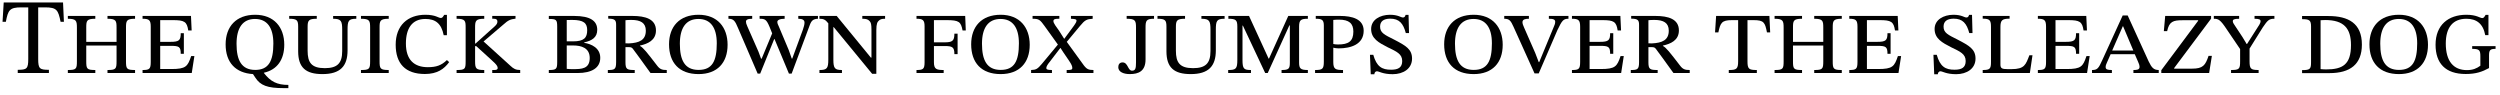
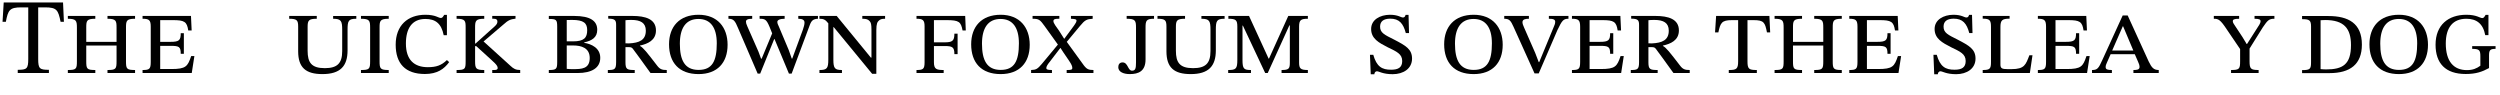
<svg xmlns="http://www.w3.org/2000/svg" width="1002px" height="38px" viewBox="0 0 1002 38" version="1.1">
  <g id="surface1">
    <path style=" stroke:none;fill-rule:nonzero;fill:rgb(0%,0%,0%);fill-opacity:1;" d="M 25.617 8.73 L 25.266 1 L 1.488 1 L 1.02 8.73 L 2.348 8.73 C 3.242 4.047 3.828 2.953 8.555 2.953 L 11.324 2.953 L 11.324 23.645 C 11.324 27.551 10.742 27.98 7.109 27.98 L 7.109 29.266 L 19.602 29.266 L 19.602 27.98 C 15.895 27.98 15.309 27.551 15.309 23.645 L 15.309 2.953 L 18.043 2.953 C 22.805 2.953 23.312 4.047 24.289 8.73 Z M 25.617 8.73 " />
    <path style=" stroke:none;fill-rule:nonzero;fill:rgb(0%,0%,0%);fill-opacity:1;" d="M 34.57 11.113 C 34.57 8.34 34.688 7.52 38.203 7.52 L 38.203 6.387 L 27.191 6.387 L 27.191 7.52 C 30.59 7.52 30.824 8.34 30.824 11.113 L 30.824 24.582 C 30.824 27.629 30.551 28.059 27.191 28.059 L 27.191 29.266 L 38.203 29.266 L 38.203 28.059 C 34.844 28.059 34.57 27.629 34.57 24.582 L 34.57 18.258 L 46.715 18.258 L 46.715 24.582 C 46.715 27.629 46.441 28.059 43.082 28.059 L 43.082 29.266 L 54.133 29.266 L 54.133 28.059 C 50.773 28.059 50.5 27.59 50.5 24.582 L 50.5 11.113 C 50.5 8.34 50.656 7.52 54.133 7.52 L 54.133 6.387 L 43.082 6.387 L 43.082 7.52 C 46.559 7.52 46.715 8.34 46.715 11.113 L 46.715 16.773 L 34.57 16.773 Z M 34.57 11.113 " />
    <path style=" stroke:none;fill-rule:nonzero;fill:rgb(0%,0%,0%);fill-opacity:1;" d="M 77.91 22.473 L 76.621 22.473 C 75.215 26.652 74.512 27.668 68.656 27.668 L 64.207 27.668 L 64.207 18.375 L 68.305 18.375 C 71.781 18.375 72.441 18.688 72.441 21.574 L 73.691 21.574 L 73.691 13.297 L 72.441 13.297 C 72.441 16.188 71.781 16.773 68.305 16.773 L 64.207 16.773 L 64.207 8.066 L 69.32 8.066 C 73.887 8.066 74.941 8.691 75.449 12.207 L 76.816 12.207 L 76.543 6.387 L 57.137 6.387 L 57.137 7.52 C 59.793 7.52 60.418 8.066 60.418 10.723 L 60.418 24.816 C 60.418 27.668 59.91 28.059 57.137 28.059 L 57.137 29.266 L 76.855 29.266 Z M 77.91 22.473 " />
-     <path style=" stroke:none;fill-rule:nonzero;fill:rgb(0%,0%,0%);fill-opacity:1;" d="M 113.934 17.906 C 113.934 10.879 109.797 5.918 102.262 5.918 C 94.727 5.918 90.43 10.566 90.43 17.789 C 90.43 25.09 94.453 29.266 101.402 29.695 L 102.301 31.062 C 104.328 34.266 107.219 35.32 113.699 35.32 L 115.574 35.32 L 115.574 34.031 C 111.047 34.031 108.469 32.742 105.773 29.266 L 105.773 29.148 C 111.164 27.941 113.934 23.84 113.934 17.906 Z M 109.562 17.438 C 109.562 24.504 107.648 28.02 102.301 28.02 C 96.793 28.02 94.805 24.152 94.805 17.555 C 94.805 11.113 97.34 7.598 102.184 7.598 C 107.023 7.598 109.562 10.996 109.562 17.438 Z M 109.562 17.438 " />
    <path style=" stroke:none;fill-rule:nonzero;fill:rgb(0%,0%,0%);fill-opacity:1;" d="M 142.812 6.426 L 133.52 6.426 L 133.52 7.52 C 136.762 7.52 137.152 8.418 137.152 12.012 L 137.152 20.484 C 137.152 25.441 135.121 27.316 130.164 27.316 C 124.816 27.316 123.293 25.051 123.293 20.328 L 123.293 10.801 C 123.293 8.223 123.684 7.52 126.961 7.52 L 126.961 6.387 L 115.914 6.387 L 115.914 7.52 C 119.074 7.52 119.504 8.145 119.504 10.723 L 119.504 20.562 C 119.504 27.082 122.551 29.695 129.227 29.695 C 136.41 29.695 139.301 26.496 139.301 20.172 L 139.301 11.934 C 139.301 8.34 139.652 7.52 142.812 7.52 Z M 142.812 6.426 " />
    <path style=" stroke:none;fill-rule:nonzero;fill:rgb(0%,0%,0%);fill-opacity:1;" d="M 148.344 24.582 C 148.344 27.629 148.031 28.059 144.676 28.059 L 144.676 29.266 L 155.801 29.266 L 155.801 28.059 C 152.406 28.059 152.133 27.512 152.133 24.582 L 152.133 11.113 C 152.133 8.418 152.25 7.52 155.801 7.52 L 155.801 6.387 L 144.676 6.387 L 144.676 7.52 C 148.188 7.52 148.344 8.34 148.344 11.113 Z M 148.344 24.582 " />
    <path style=" stroke:none;fill-rule:nonzero;fill:rgb(0%,0%,0%);fill-opacity:1;" d="M 179.125 24.074 C 176.898 26.223 174.832 26.926 171.473 26.926 C 166.086 26.926 162.688 24.074 162.688 17.438 C 162.688 11.387 165.148 7.598 170.496 7.598 C 174.52 7.598 176.898 9.395 177.836 14.117 L 179.125 14.117 L 179.125 5.957 L 178.031 5.957 C 177.562 6.738 177.289 7.207 176.703 7.207 C 175.688 7.207 174.637 5.918 170.496 5.918 C 163.352 5.918 158.59 10.254 158.59 17.906 C 158.59 25.441 162.414 29.656 170.301 29.656 C 175.262 29.656 177.992 27.668 180.023 24.895 Z M 179.125 24.074 " />
    <path style=" stroke:none;fill-rule:nonzero;fill:rgb(0%,0%,0%);fill-opacity:1;" d="M 186.629 24.582 C 186.629 27.668 186.395 28.059 183 28.059 L 183 29.266 L 194.086 29.266 L 194.086 28.059 C 190.809 28.059 190.418 27.512 190.418 24.582 L 190.418 18.492 L 190.887 18.492 L 195.219 22.434 C 197.875 24.895 199.477 26.066 199.477 27.277 C 199.477 27.863 199.008 28.059 197.992 28.059 L 197.289 28.059 L 197.289 29.266 L 208.496 29.266 L 208.496 28.059 C 206.699 28.059 205.801 27.512 204.629 26.418 L 193.812 16.617 L 201.777 9.824 C 203.652 8.145 204.512 7.715 206.621 7.48 L 206.621 6.387 L 197.289 6.387 L 197.289 7.52 L 197.953 7.52 C 198.93 7.52 199.359 7.871 199.359 8.652 C 199.359 9.785 198.422 10.449 196.703 11.973 L 190.574 17.477 L 190.418 17.477 L 190.418 11.152 C 190.418 8.457 190.535 7.52 194.086 7.52 L 194.086 6.387 L 183 6.387 L 183 7.52 C 186.59 7.52 186.629 8.418 186.629 11.152 Z M 186.629 24.582 " />
    <path style=" stroke:none;fill-rule:nonzero;fill:rgb(0%,0%,0%);fill-opacity:1;" d="M 234.137 17.008 C 237.34 16.266 239.371 14.977 239.371 11.934 C 239.371 8.496 236.793 6.387 230.078 6.387 L 219.965 6.387 L 219.965 7.598 C 223.012 7.598 223.324 7.91 223.324 10.762 L 223.324 24.777 C 223.324 27.668 223.012 28.059 219.965 28.059 L 219.965 29.266 L 231.523 29.266 C 237.184 29.266 240.582 27.199 240.582 23.176 C 240.582 19.234 237.066 17.633 234.137 17.164 Z M 227.148 16.578 L 227.148 8.027 C 227.812 7.988 228.516 7.988 229.297 7.988 C 233.941 7.988 235.348 9.277 235.348 12.09 C 235.348 15.094 234.137 16.578 229.648 16.578 Z M 227.148 18.219 L 229.688 18.219 C 233.008 18.219 236.363 19.195 236.363 23.254 C 236.363 27.629 233.047 27.707 229.766 27.707 C 228.789 27.707 228.008 27.707 227.148 27.59 Z M 227.148 18.219 " />
    <path style=" stroke:none;fill-rule:nonzero;fill:rgb(0%,0%,0%);fill-opacity:1;" d="M 262.91 12.207 C 262.91 7.598 258.613 6.387 253.461 6.387 L 243.777 6.387 L 243.777 7.48 C 246.551 7.48 246.941 8.145 246.941 10.02 L 246.941 24.895 C 246.941 27.824 246.316 28.059 243.621 28.059 L 243.621 29.266 L 254.398 29.266 L 254.398 28.059 C 251.234 28.059 250.688 27.746 250.688 24.895 L 250.688 18.883 L 251.781 18.883 C 253.188 18.883 253.305 19.039 254.047 20.094 C 255.531 22.16 256.66 23.527 260.723 29.266 L 267.242 29.266 L 267.242 28.059 C 265.484 28.059 264.508 27.824 263.379 26.301 C 259.199 20.875 257.832 19.117 256.504 18.414 L 256.504 18.258 C 259.551 17.594 262.91 16.188 262.91 12.207 Z M 250.688 8.105 C 251.273 8.027 251.938 7.988 253.07 7.988 C 256.738 7.988 258.848 9.16 258.848 12.285 C 258.848 16.07 256.23 17.203 252.055 17.398 L 250.688 17.359 Z M 250.688 8.105 " />
    <path style=" stroke:none;fill-rule:nonzero;fill:rgb(0%,0%,0%);fill-opacity:1;" d="M 291.617 17.945 C 291.617 10.996 287.598 5.918 279.984 5.918 C 272.293 5.918 268.152 10.684 268.152 17.75 C 268.152 25.168 272.254 29.695 279.984 29.695 C 287.48 29.695 291.617 25.168 291.617 17.945 Z M 287.285 17.359 C 287.285 24.465 285.488 28.02 279.984 28.02 C 274.398 28.02 272.488 24.074 272.488 17.516 C 272.488 11.191 274.945 7.598 279.945 7.598 C 284.824 7.598 287.285 11.113 287.285 17.359 Z M 287.285 17.359 " />
    <path style=" stroke:none;fill-rule:nonzero;fill:rgb(0%,0%,0%);fill-opacity:1;" d="M 327.836 6.387 L 319.949 6.387 L 319.949 7.52 C 321.668 7.52 322.449 8.027 322.449 9.043 C 322.449 9.902 322.137 10.84 321.785 11.934 L 317.527 23.488 L 317.336 23.488 L 316.125 20.055 L 312.18 10.684 C 311.828 9.941 311.555 9.355 311.555 8.77 C 311.555 8.066 312.492 7.52 314.484 7.52 L 314.484 6.387 L 304.449 6.387 L 304.449 7.52 C 306.559 7.52 307.184 7.754 308.434 10.762 L 309.488 13.375 L 305.27 23.527 L 305.035 23.527 L 303.98 20.68 L 299.531 10.566 C 299.102 9.629 298.984 9.121 298.984 8.691 C 298.984 7.988 299.531 7.52 301.484 7.52 L 301.484 6.387 L 291.957 6.387 L 291.957 7.52 C 294.023 7.52 294.609 8.34 295.82 11.27 L 303.668 29.5 L 304.684 29.5 L 310.305 15.641 L 310.422 15.641 L 316.203 29.5 L 317.297 29.5 L 324.598 9.941 C 325.262 8.184 326 7.598 327.836 7.52 Z M 327.836 6.387 " />
    <path style=" stroke:none;fill-rule:nonzero;fill:rgb(0%,0%,0%);fill-opacity:1;" d="M 354.746 6.387 L 345.613 6.387 L 345.613 7.52 C 347.25 7.52 347.875 7.754 348.539 8.457 C 349.086 9.004 349.281 9.824 349.281 11.895 L 349.281 23.098 L 349.047 23.098 L 335.344 6.387 L 328.434 6.387 L 328.434 7.52 C 330.109 7.52 330.812 7.871 331.984 9.355 L 331.984 23.918 C 331.984 27.395 331.438 28.059 328.434 28.059 L 328.434 29.266 L 337.453 29.266 L 337.453 28.059 C 334.602 28.059 334.016 27.395 334.016 23.918 L 334.016 10.879 L 334.172 10.879 L 349.555 29.578 L 351.234 29.578 L 351.234 12.051 C 351.234 9.551 351.664 8.73 352.289 8.223 C 352.836 7.754 353.305 7.52 354.746 7.52 Z M 354.746 6.387 " />
    <path style=" stroke:none;fill-rule:nonzero;fill:rgb(0%,0%,0%);fill-opacity:1;" d="M 387.086 12.207 L 386.852 6.387 L 367.332 6.387 L 367.332 7.52 C 369.828 7.52 370.57 7.988 370.57 10.527 L 370.57 24.934 C 370.57 27.707 369.984 28.059 367.332 28.059 L 367.332 29.266 L 378.223 29.266 L 378.223 28.059 C 375.297 28.059 374.32 27.707 374.32 24.934 L 374.32 18.453 L 378.535 18.453 C 381.699 18.453 382.52 18.844 382.52 21.691 L 383.805 21.691 L 383.805 13.492 L 382.52 13.492 C 382.52 16.422 381.699 16.969 378.535 16.969 L 374.32 16.969 L 374.32 8.066 L 379.434 8.066 C 384.43 8.066 385.133 8.77 385.797 12.207 Z M 387.086 12.207 " />
    <path style=" stroke:none;fill-rule:nonzero;fill:rgb(0%,0%,0%);fill-opacity:1;" d="M 412.711 17.945 C 412.711 10.996 408.688 5.918 401.074 5.918 C 393.383 5.918 389.246 10.684 389.246 17.75 C 389.246 25.168 393.344 29.695 401.074 29.695 C 408.57 29.695 412.711 25.168 412.711 17.945 Z M 408.379 17.359 C 408.379 24.465 406.582 28.02 401.074 28.02 C 395.492 28.02 393.578 24.074 393.578 17.516 C 393.578 11.191 396.039 7.598 401.035 7.598 C 405.918 7.598 408.379 11.113 408.379 17.359 Z M 408.379 17.359 " />
    <path style=" stroke:none;fill-rule:nonzero;fill:rgb(0%,0%,0%);fill-opacity:1;" d="M 438.254 29.266 L 438.254 28.059 C 436.418 28.02 435.68 27.863 434.391 26.184 L 427.559 16.773 L 432.828 10.449 C 434.859 7.988 435.523 7.676 437.941 7.52 L 437.941 6.387 L 429.234 6.387 L 429.234 7.52 C 431.031 7.598 431.461 7.754 431.461 8.262 C 431.461 8.848 431.031 9.434 430.445 10.293 L 426.582 15.523 L 426.504 15.523 L 424.473 12.324 C 423.262 10.605 422.207 9.316 422.207 8.457 C 422.207 7.754 422.754 7.52 424.16 7.52 L 424.59 7.52 L 424.59 6.387 L 413.852 6.387 L 413.852 7.52 C 416.43 7.52 416.82 7.91 418.617 10.371 L 424.004 17.867 L 417.68 25.48 C 415.805 27.707 415.258 27.98 413.266 28.059 L 413.266 29.266 L 421.621 29.266 L 421.621 28.059 C 419.633 28.059 419.359 27.746 419.359 27.238 C 419.359 26.652 420.023 25.637 420.492 25.09 L 424.98 19.234 L 425.059 19.234 L 426.113 20.875 L 428.457 24.309 C 429.469 25.793 429.781 26.574 429.781 27.238 C 429.781 27.902 429.312 28.059 427.871 28.059 L 427.52 28.059 L 427.52 29.266 Z M 438.254 29.266 " />
    <path style=" stroke:none;fill-rule:nonzero;fill:rgb(0%,0%,0%);fill-opacity:1;" d="M 455.312 25.012 C 455.312 27.434 455.078 28.332 453.711 28.332 C 451.992 28.332 452.148 25.012 449.922 25.012 C 448.75 25.012 448.207 25.832 448.207 26.926 C 448.207 28.801 450.273 29.695 452.812 29.695 C 456.363 29.695 459.137 28.527 459.137 23.801 L 459.137 11.074 C 459.137 8.301 459.41 7.52 462.535 7.52 L 462.535 6.387 L 451.562 6.387 L 451.562 7.52 C 455.117 7.52 455.312 8.301 455.312 11.152 Z M 455.312 25.012 " />
    <path style=" stroke:none;fill-rule:nonzero;fill:rgb(0%,0%,0%);fill-opacity:1;" d="M 490.82 6.426 L 481.527 6.426 L 481.527 7.52 C 484.77 7.52 485.16 8.418 485.16 12.012 L 485.16 20.484 C 485.16 25.441 483.129 27.316 478.172 27.316 C 472.824 27.316 471.301 25.051 471.301 20.328 L 471.301 10.801 C 471.301 8.223 471.691 7.52 474.969 7.52 L 474.969 6.387 L 463.922 6.387 L 463.922 7.52 C 467.082 7.52 467.512 8.145 467.512 10.723 L 467.512 20.562 C 467.512 27.082 470.559 29.695 477.234 29.695 C 484.418 29.695 487.309 26.496 487.309 20.172 L 487.309 11.934 C 487.309 8.34 487.66 7.52 490.82 7.52 Z M 490.82 6.426 " />
    <path style=" stroke:none;fill-rule:nonzero;fill:rgb(0%,0%,0%);fill-opacity:1;" d="M 524.191 29.266 L 524.191 28.059 C 521.184 28.059 520.676 27.434 520.676 25.012 L 520.676 10.723 C 520.676 8.027 521.34 7.52 524.191 7.52 L 524.191 6.387 L 516.344 6.387 L 508.613 23.488 L 508.457 23.488 L 500.609 6.387 L 492.332 6.387 L 492.332 7.52 C 495.375 7.52 495.922 8.066 495.922 10.684 L 495.922 24.035 C 495.922 27.59 495.336 28.059 492.254 28.059 L 492.254 29.266 L 501.391 29.266 L 501.391 28.059 C 498.539 28.059 497.992 27.59 497.992 24.035 L 497.992 10.254 L 498.148 10.254 L 507.09 29.266 L 508.105 29.266 L 516.773 10.176 L 516.969 10.176 L 516.969 25.012 C 516.969 27.473 516.656 28.059 513.648 28.059 L 513.648 29.266 Z M 524.191 29.266 " />
-     <path style=" stroke:none;fill-rule:nonzero;fill:rgb(0%,0%,0%);fill-opacity:1;" d="M 527.355 6.387 L 527.355 7.52 C 529.773 7.52 530.594 7.91 530.594 10.215 L 530.594 24.699 C 530.594 27.629 530.086 28.059 527.082 28.059 L 527.082 29.266 L 538.285 29.266 L 538.285 28.059 C 535.203 28.059 534.383 27.707 534.383 24.816 L 534.383 19.117 C 534.812 19.234 535.746 19.391 536.527 19.391 C 541.488 19.391 546.562 17.75 546.562 12.324 C 546.562 7.598 541.918 6.387 537.074 6.387 Z M 534.383 7.988 C 535.164 7.91 535.785 7.871 536.645 7.871 C 540.707 7.871 542.426 9.395 542.426 12.676 C 542.426 16.578 540.434 17.828 536.293 17.828 C 535.629 17.828 534.812 17.75 534.383 17.633 Z M 534.383 7.988 " />
    <path style=" stroke:none;fill-rule:nonzero;fill:rgb(0%,0%,0%);fill-opacity:1;" d="M 564.738 13.258 L 564.543 5.957 L 563.371 5.957 C 563.137 6.777 562.824 7.012 562.277 7.012 C 561.457 7.012 560.402 5.918 557.047 5.918 C 553.141 5.957 549.551 7.871 549.551 11.621 C 549.551 15.484 552.633 17.125 556.227 18.961 C 559.777 20.68 562.004 21.613 562.004 24.465 C 562.004 27.082 560.363 27.941 557.594 27.941 C 553.844 27.98 551.734 26.652 550.41 21.965 L 549.082 21.965 L 549.395 29.773 L 550.84 29.773 C 550.84 29.109 551.309 28.566 551.852 28.566 C 552.75 28.566 554.195 29.734 558.18 29.734 C 562.512 29.734 565.949 27.473 565.949 23.488 C 565.949 19.703 563.41 18.297 558.844 15.914 C 554.859 13.922 553.141 13.145 553.141 10.684 C 553.141 8.574 554.508 7.52 557.125 7.48 C 560.832 7.441 562.434 9.434 563.449 13.258 Z M 564.738 13.258 " />
    <path style=" stroke:none;fill-rule:nonzero;fill:rgb(0%,0%,0%);fill-opacity:1;" d="M 602.285 17.945 C 602.285 10.996 598.266 5.918 590.652 5.918 C 582.961 5.918 578.82 10.684 578.82 17.75 C 578.82 25.168 582.922 29.695 590.652 29.695 C 598.148 29.695 602.285 25.168 602.285 17.945 Z M 597.953 17.359 C 597.953 24.465 596.156 28.02 590.652 28.02 C 585.07 28.02 583.156 24.074 583.156 17.516 C 583.156 11.191 585.617 7.598 590.613 7.598 C 595.492 7.598 597.953 11.113 597.953 17.359 Z M 597.953 17.359 " />
    <path style=" stroke:none;fill-rule:nonzero;fill:rgb(0%,0%,0%);fill-opacity:1;" d="M 616.918 24.895 L 616.723 24.895 L 615.316 21.223 L 610.867 11.074 C 610.477 10.215 610.203 9.473 610.203 8.887 C 610.203 7.676 611.531 7.52 612.781 7.52 L 612.781 6.387 L 602.902 6.387 L 602.902 7.52 C 605.012 7.52 605.52 8.34 606.613 10.723 L 615.043 29.422 L 616.723 29.422 L 624.219 12.051 C 626.094 8.145 626.602 7.52 628.633 7.52 L 628.633 6.387 L 620.785 6.387 L 620.785 7.52 C 622.617 7.52 623.32 7.832 623.32 8.73 C 623.32 9.434 623.086 10.02 622.852 10.527 Z M 616.918 24.895 " />
    <path style=" stroke:none;fill-rule:nonzero;fill:rgb(0%,0%,0%);fill-opacity:1;" d="M 650.809 22.473 L 649.523 22.473 C 648.117 26.652 647.414 27.668 641.559 27.668 L 637.105 27.668 L 637.105 18.375 L 641.207 18.375 C 644.68 18.375 645.344 18.688 645.344 21.574 L 646.594 21.574 L 646.594 13.297 L 645.344 13.297 C 645.344 16.188 644.68 16.773 641.207 16.773 L 637.105 16.773 L 637.105 8.066 L 642.223 8.066 C 646.789 8.066 647.844 8.691 648.352 12.207 L 649.719 12.207 L 649.445 6.387 L 630.039 6.387 L 630.039 7.52 C 632.695 7.52 633.32 8.066 633.32 10.723 L 633.32 24.816 C 633.32 27.668 632.812 28.059 630.039 28.059 L 630.039 29.266 L 649.758 29.266 Z M 650.809 22.473 " />
    <path style=" stroke:none;fill-rule:nonzero;fill:rgb(0%,0%,0%);fill-opacity:1;" d="M 672.902 12.207 C 672.902 7.598 668.609 6.387 663.457 6.387 L 653.773 6.387 L 653.773 7.48 C 656.543 7.48 656.934 8.145 656.934 10.02 L 656.934 24.895 C 656.934 27.824 656.312 28.059 653.617 28.059 L 653.617 29.266 L 664.391 29.266 L 664.391 28.059 C 661.23 28.059 660.684 27.746 660.684 24.895 L 660.684 18.883 L 661.777 18.883 C 663.184 18.883 663.301 19.039 664.043 20.094 C 665.523 22.16 666.656 23.527 670.719 29.266 L 677.238 29.266 L 677.238 28.059 C 675.48 28.059 674.504 27.824 673.371 26.301 C 669.195 20.875 667.828 19.117 666.5 18.414 L 666.5 18.258 C 669.547 17.594 672.902 16.188 672.902 12.207 Z M 660.684 8.105 C 661.27 8.027 661.934 7.988 663.066 7.988 C 666.734 7.988 668.844 9.16 668.844 12.285 C 668.844 16.07 666.227 17.203 662.051 17.398 L 660.684 17.359 Z M 660.684 8.105 " />
    <path style=" stroke:none;fill-rule:nonzero;fill:rgb(0%,0%,0%);fill-opacity:1;" d="M 709.488 12.988 L 709.176 6.387 L 687.82 6.387 L 687.391 12.988 L 688.719 12.988 C 689.539 9.16 690.047 8.066 694.184 8.066 L 696.645 8.066 L 696.645 24.543 C 696.645 27.668 695.98 28.059 692.895 28.059 L 692.895 29.266 L 704.141 29.266 L 704.141 28.059 C 700.938 28.059 700.391 27.668 700.391 24.543 L 700.391 8.066 L 702.773 8.066 C 706.992 8.066 707.422 9.004 708.199 12.988 Z M 709.488 12.988 " />
    <path style=" stroke:none;fill-rule:nonzero;fill:rgb(0%,0%,0%);fill-opacity:1;" d="M 718.629 11.113 C 718.629 8.34 718.746 7.52 722.258 7.52 L 722.258 6.387 L 711.25 6.387 L 711.25 7.52 C 714.645 7.52 714.879 8.34 714.879 11.113 L 714.879 24.582 C 714.879 27.629 714.605 28.059 711.25 28.059 L 711.25 29.266 L 722.258 29.266 L 722.258 28.059 C 718.902 28.059 718.629 27.629 718.629 24.582 L 718.629 18.258 L 730.77 18.258 L 730.77 24.582 C 730.77 27.629 730.496 28.059 727.141 28.059 L 727.141 29.266 L 738.188 29.266 L 738.188 28.059 C 734.832 28.059 734.559 27.59 734.559 24.582 L 734.559 11.113 C 734.559 8.34 734.715 7.52 738.188 7.52 L 738.188 6.387 L 727.141 6.387 L 727.141 7.52 C 730.613 7.52 730.77 8.34 730.77 11.113 L 730.77 16.773 L 718.629 16.773 Z M 718.629 11.113 " />
    <path style=" stroke:none;fill-rule:nonzero;fill:rgb(0%,0%,0%);fill-opacity:1;" d="M 761.965 22.473 L 760.68 22.473 C 759.273 26.652 758.57 27.668 752.715 27.668 L 748.262 27.668 L 748.262 18.375 L 752.363 18.375 C 755.836 18.375 756.5 18.688 756.5 21.574 L 757.75 21.574 L 757.75 13.297 L 756.5 13.297 C 756.5 16.188 755.836 16.773 752.363 16.773 L 748.262 16.773 L 748.262 8.066 L 753.375 8.066 C 757.945 8.066 759 8.691 759.508 12.207 L 760.875 12.207 L 760.602 6.387 L 741.195 6.387 L 741.195 7.52 C 743.852 7.52 744.477 8.066 744.477 10.723 L 744.477 24.816 C 744.477 27.668 743.969 28.059 741.195 28.059 L 741.195 29.266 L 760.914 29.266 Z M 761.965 22.473 " />
    <path style=" stroke:none;fill-rule:nonzero;fill:rgb(0%,0%,0%);fill-opacity:1;" d="M 790.578 13.258 L 790.383 5.957 L 789.211 5.957 C 788.977 6.777 788.664 7.012 788.117 7.012 C 787.297 7.012 786.242 5.918 782.887 5.918 C 778.98 5.957 775.391 7.871 775.391 11.621 C 775.391 15.484 778.473 17.125 782.066 18.961 C 785.617 20.68 787.844 21.613 787.844 24.465 C 787.844 27.082 786.203 27.941 783.434 27.941 C 779.684 27.98 777.574 26.652 776.25 21.965 L 774.922 21.965 L 775.234 29.773 L 776.676 29.773 C 776.676 29.109 777.145 28.566 777.691 28.566 C 778.59 28.566 780.035 29.734 784.02 29.734 C 788.352 29.734 791.789 27.473 791.789 23.488 C 791.789 19.703 789.25 18.297 784.68 15.914 C 780.699 13.922 778.98 13.145 778.98 10.684 C 778.98 8.574 780.348 7.52 782.965 7.48 C 786.672 7.441 788.273 9.434 789.289 13.258 Z M 790.578 13.258 " />
    <path style=" stroke:none;fill-rule:nonzero;fill:rgb(0%,0%,0%);fill-opacity:1;" d="M 814.621 22.16 L 813.371 22.16 C 811.926 25.91 811.457 27.707 806.227 27.707 L 804.664 27.707 C 802.398 27.707 801.773 27.395 801.773 25.871 L 801.773 10.879 C 801.773 8.145 802.398 7.48 805.445 7.48 L 805.445 6.387 L 794.668 6.387 L 794.668 7.48 C 797.598 7.48 797.988 8.184 797.988 10.879 L 797.988 24.816 C 797.988 27.551 797.598 28.059 794.668 28.059 L 794.668 29.266 L 813.566 29.266 Z M 814.621 22.16 " />
    <path style=" stroke:none;fill-rule:nonzero;fill:rgb(0%,0%,0%);fill-opacity:1;" d="M 837.547 22.473 L 836.258 22.473 C 834.852 26.652 834.152 27.668 828.293 27.668 L 823.844 27.668 L 823.844 18.375 L 827.941 18.375 C 831.418 18.375 832.082 18.688 832.082 21.574 L 833.332 21.574 L 833.332 13.297 L 832.082 13.297 C 832.082 16.188 831.418 16.773 827.941 16.773 L 823.844 16.773 L 823.844 8.066 L 828.957 8.066 C 833.527 8.066 834.578 8.691 835.086 12.207 L 836.453 12.207 L 836.18 6.387 L 816.777 6.387 L 816.777 7.52 C 819.43 7.52 820.055 8.066 820.055 10.723 L 820.055 24.816 C 820.055 27.668 819.547 28.059 816.777 28.059 L 816.777 29.266 L 836.492 29.266 Z M 837.547 22.473 " />
    <path style=" stroke:none;fill-rule:nonzero;fill:rgb(0%,0%,0%);fill-opacity:1;" d="M 865.223 29.266 L 865.223 28.059 C 863.195 28.059 862.375 27.082 861.203 24.66 L 852.77 6.191 L 850.777 6.191 L 842.656 23.957 C 841.094 27.473 840.586 28.059 838.48 28.059 L 838.48 29.266 L 846.445 29.266 L 846.445 28.059 C 844.648 28.059 843.945 27.824 843.945 26.887 C 843.945 26.223 844.141 25.793 844.453 25.09 L 845.938 21.73 L 855.621 21.73 L 856.867 24.582 C 857.297 25.441 857.531 26.223 857.531 26.848 C 857.531 27.98 856.359 28.059 855.074 28.059 L 855.074 29.266 Z M 855.035 20.25 L 846.562 20.25 L 850.816 10.527 L 850.934 10.527 Z M 855.035 20.25 " />
-     <path style=" stroke:none;fill-rule:nonzero;fill:rgb(0%,0%,0%);fill-opacity:1;" d="M 886.516 22.395 L 885.188 22.395 C 883.898 26.223 882.922 27.512 878.59 27.512 L 871.402 27.512 L 871.402 27.277 L 886.203 7.48 L 886.203 6.387 L 867.812 6.387 L 867.266 12.48 L 868.594 12.48 C 869.414 8.613 870.977 8.105 874.84 8.105 L 881.008 8.105 L 881.008 8.34 L 866.25 28.137 L 866.25 29.266 L 885.422 29.266 Z M 886.516 22.395 " />
    <path style=" stroke:none;fill-rule:nonzero;fill:rgb(0%,0%,0%);fill-opacity:1;" d="M 911.582 6.387 L 903.617 6.387 L 903.617 7.52 C 905.605 7.52 906.035 7.871 906.035 8.496 C 906.035 8.926 905.84 9.395 905.566 9.863 L 900.609 17.633 L 900.453 17.633 L 898.812 14.898 L 895.535 9.941 C 895.223 9.551 894.91 8.965 894.91 8.496 C 894.91 7.871 895.34 7.52 897.445 7.52 L 897.445 6.387 L 887.297 6.387 L 887.297 7.52 C 889.094 7.52 889.871 7.793 892.566 11.895 L 897.836 19.664 L 897.836 24.543 C 897.836 27.59 897.562 28.059 894.207 28.059 L 894.207 29.266 L 905.254 29.266 L 905.254 28.059 C 902.094 28.059 901.625 27.59 901.625 24.543 L 901.625 19.469 L 906.934 10.957 C 908.887 8.105 909.395 7.52 911.582 7.52 Z M 911.582 6.387 " />
    <path style=" stroke:none;fill-rule:nonzero;fill:rgb(0%,0%,0%);fill-opacity:1;" d="M 922.672 6.426 L 922.672 7.676 C 925.562 7.676 926.266 8.066 926.266 10.605 L 926.266 24.777 C 926.266 27.629 925.992 28.098 922.672 28.098 L 922.672 29.305 L 933.645 29.305 C 941.883 29.305 946.645 25.832 946.645 17.867 C 946.645 9.316 941.18 6.426 933.254 6.426 Z M 930.09 8.105 C 930.715 8.066 931.301 8.027 931.926 8.027 C 939.5 8.027 942.273 11.426 942.273 18.062 C 942.273 25.832 938.992 27.824 932.277 27.824 C 931.496 27.824 930.754 27.746 930.09 27.707 Z M 930.09 8.105 " />
    <path style=" stroke:none;fill-rule:nonzero;fill:rgb(0%,0%,0%);fill-opacity:1;" d="M 973.137 17.945 C 973.137 10.996 969.117 5.918 961.5 5.918 C 953.809 5.918 949.672 10.684 949.672 17.75 C 949.672 25.168 953.77 29.695 961.5 29.695 C 969 29.695 973.137 25.168 973.137 17.945 Z M 968.805 17.359 C 968.805 24.465 967.008 28.02 961.5 28.02 C 955.918 28.02 954.004 24.074 954.004 17.516 C 954.004 11.191 956.465 7.598 961.461 7.598 C 966.344 7.598 968.805 11.113 968.805 17.359 Z M 968.805 17.359 " />
    <path style=" stroke:none;fill-rule:nonzero;fill:rgb(0%,0%,0%);fill-opacity:1;" d="M 1000.223 18.492 L 990.852 18.492 L 990.852 19.586 C 993.699 19.586 994.129 20.094 994.129 22.551 L 994.129 26.34 C 992.645 27.434 991.125 28.098 988.742 28.098 C 983.395 28.098 980.27 24.582 980.27 17.438 C 980.27 10.957 983.16 7.52 988.547 7.52 C 992.531 7.52 995.223 9.434 996.082 14.078 L 997.371 14.078 L 997.371 5.957 L 996.238 5.957 C 995.77 6.738 995.496 7.246 994.91 7.246 C 993.934 7.246 992.684 5.918 988.508 5.918 C 981.285 5.918 976.172 10.02 976.172 17.906 C 976.172 25.363 980.113 29.656 988.234 29.656 C 992.414 29.656 994.871 28.762 997.605 27.277 L 997.605 22.277 C 997.605 20.055 998.035 19.586 1000.223 19.586 Z M 1000.223 18.492 " />
  </g>
</svg>